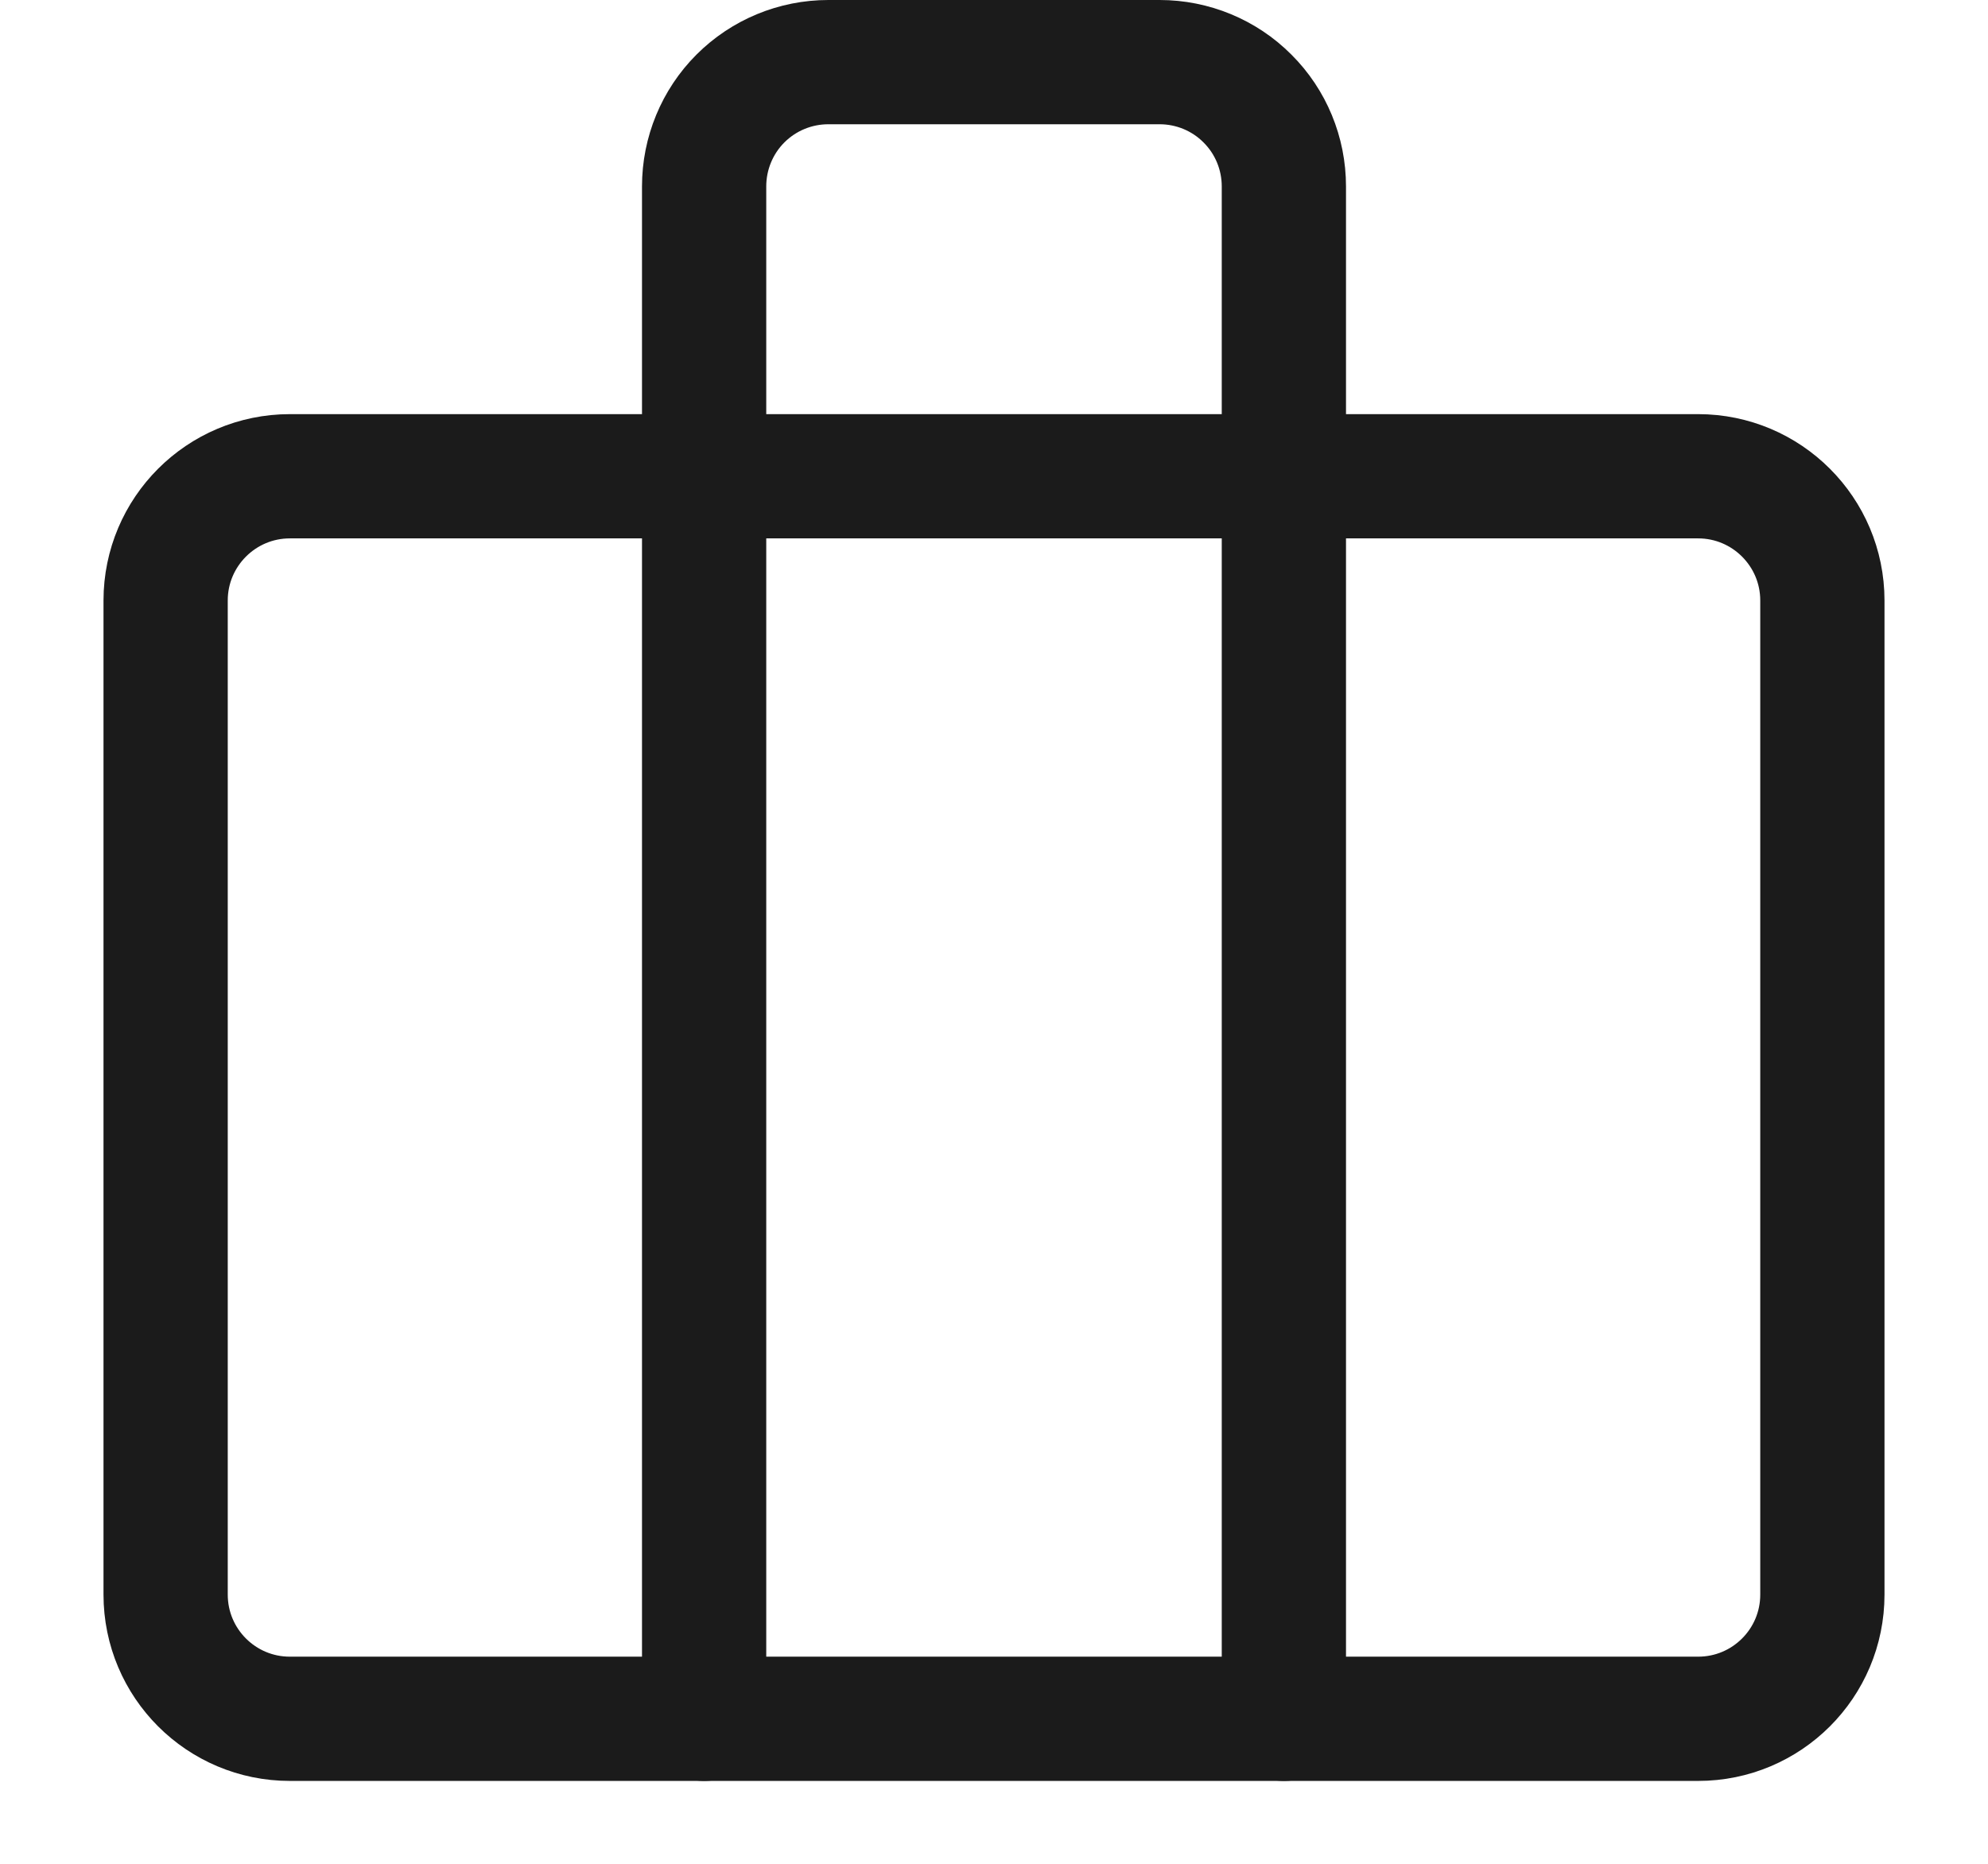
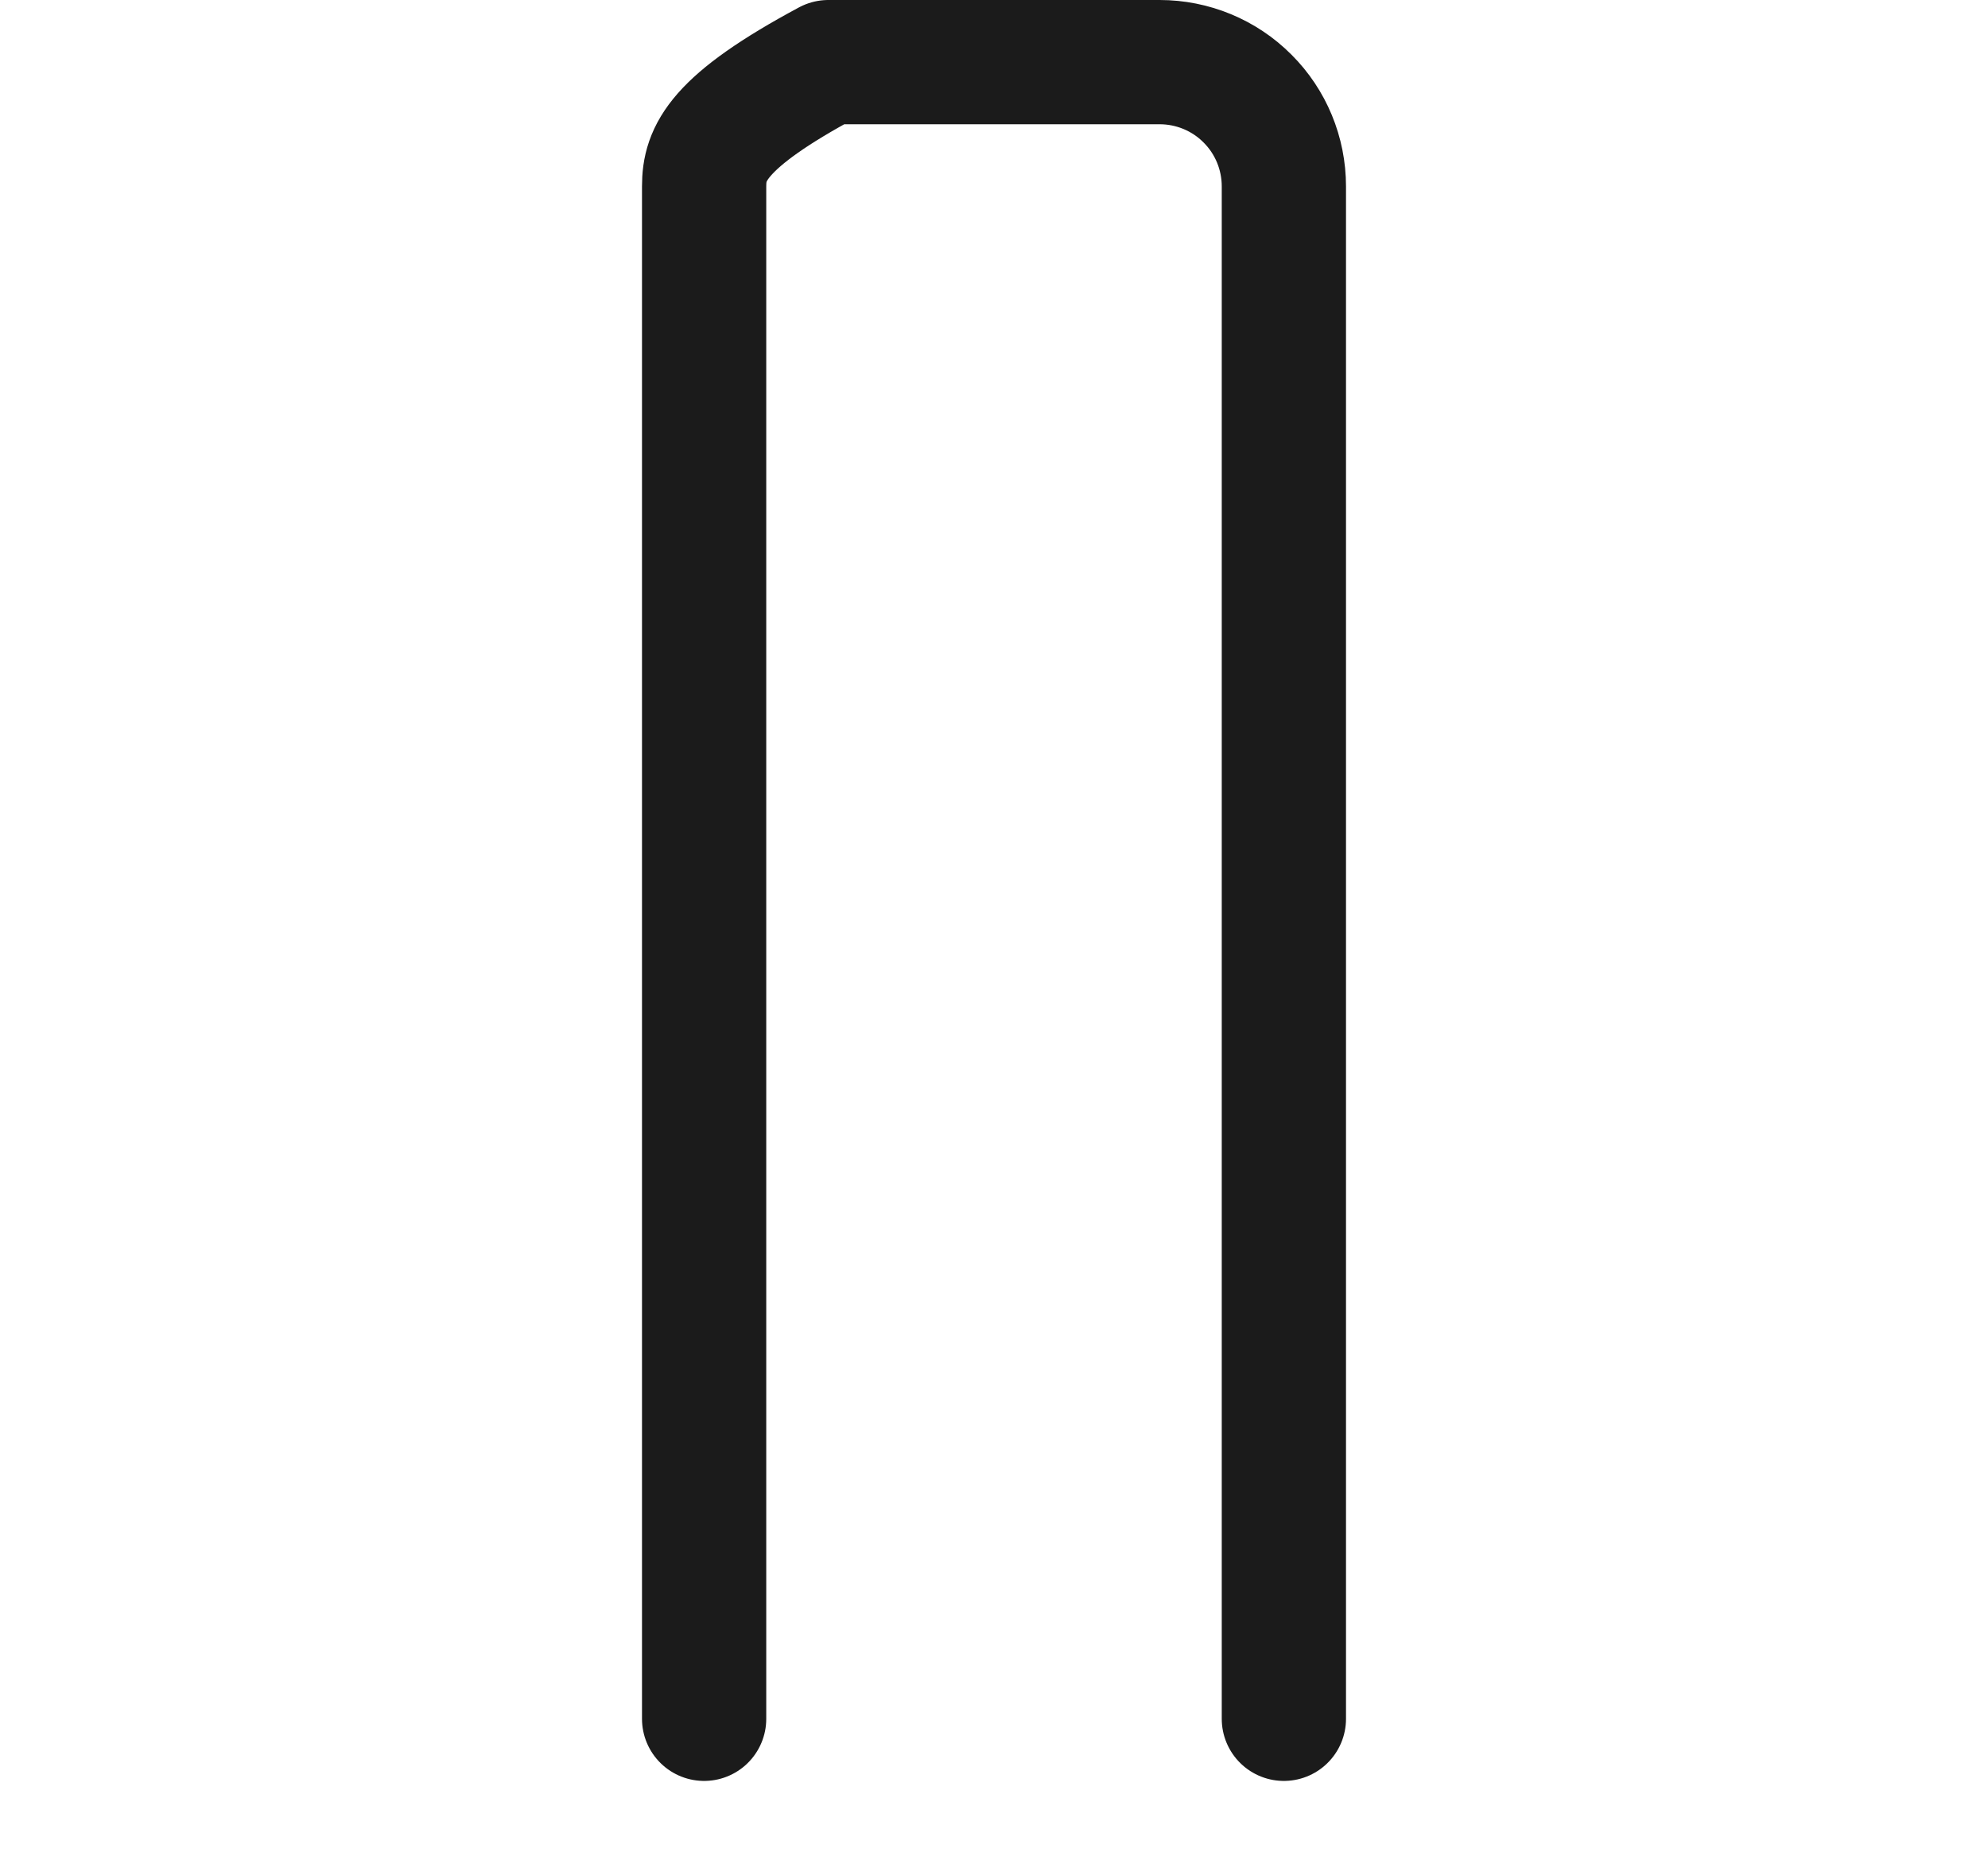
<svg xmlns="http://www.w3.org/2000/svg" width="16" height="15" viewBox="0 0 16 15" fill="none">
-   <path d="M10.333 13.833V1.5C10.333 1.235 10.228 0.98 10.04 0.793C9.853 0.605 9.598 0.5 9.333 0.5H6.667C6.401 0.5 6.147 0.605 5.959 0.793C5.772 0.98 5.667 1.235 5.667 1.5V13.833" stroke="#1B1B1B" stroke-linecap="round" stroke-linejoin="round" />
-   <path d="M13.667 3.833H2.333C1.781 3.833 1.333 4.281 1.333 4.833V12.833C1.333 13.386 1.781 13.833 2.333 13.833H13.667C14.219 13.833 14.667 13.386 14.667 12.833V4.833C14.667 4.281 14.219 3.833 13.667 3.833Z" stroke="#1B1B1B" stroke-linecap="round" stroke-linejoin="round" />
+   <path d="M10.333 13.833V1.5C10.333 1.235 10.228 0.98 10.04 0.793C9.853 0.605 9.598 0.5 9.333 0.5H6.667C5.772 0.98 5.667 1.235 5.667 1.5V13.833" stroke="#1B1B1B" stroke-linecap="round" stroke-linejoin="round" />
</svg>